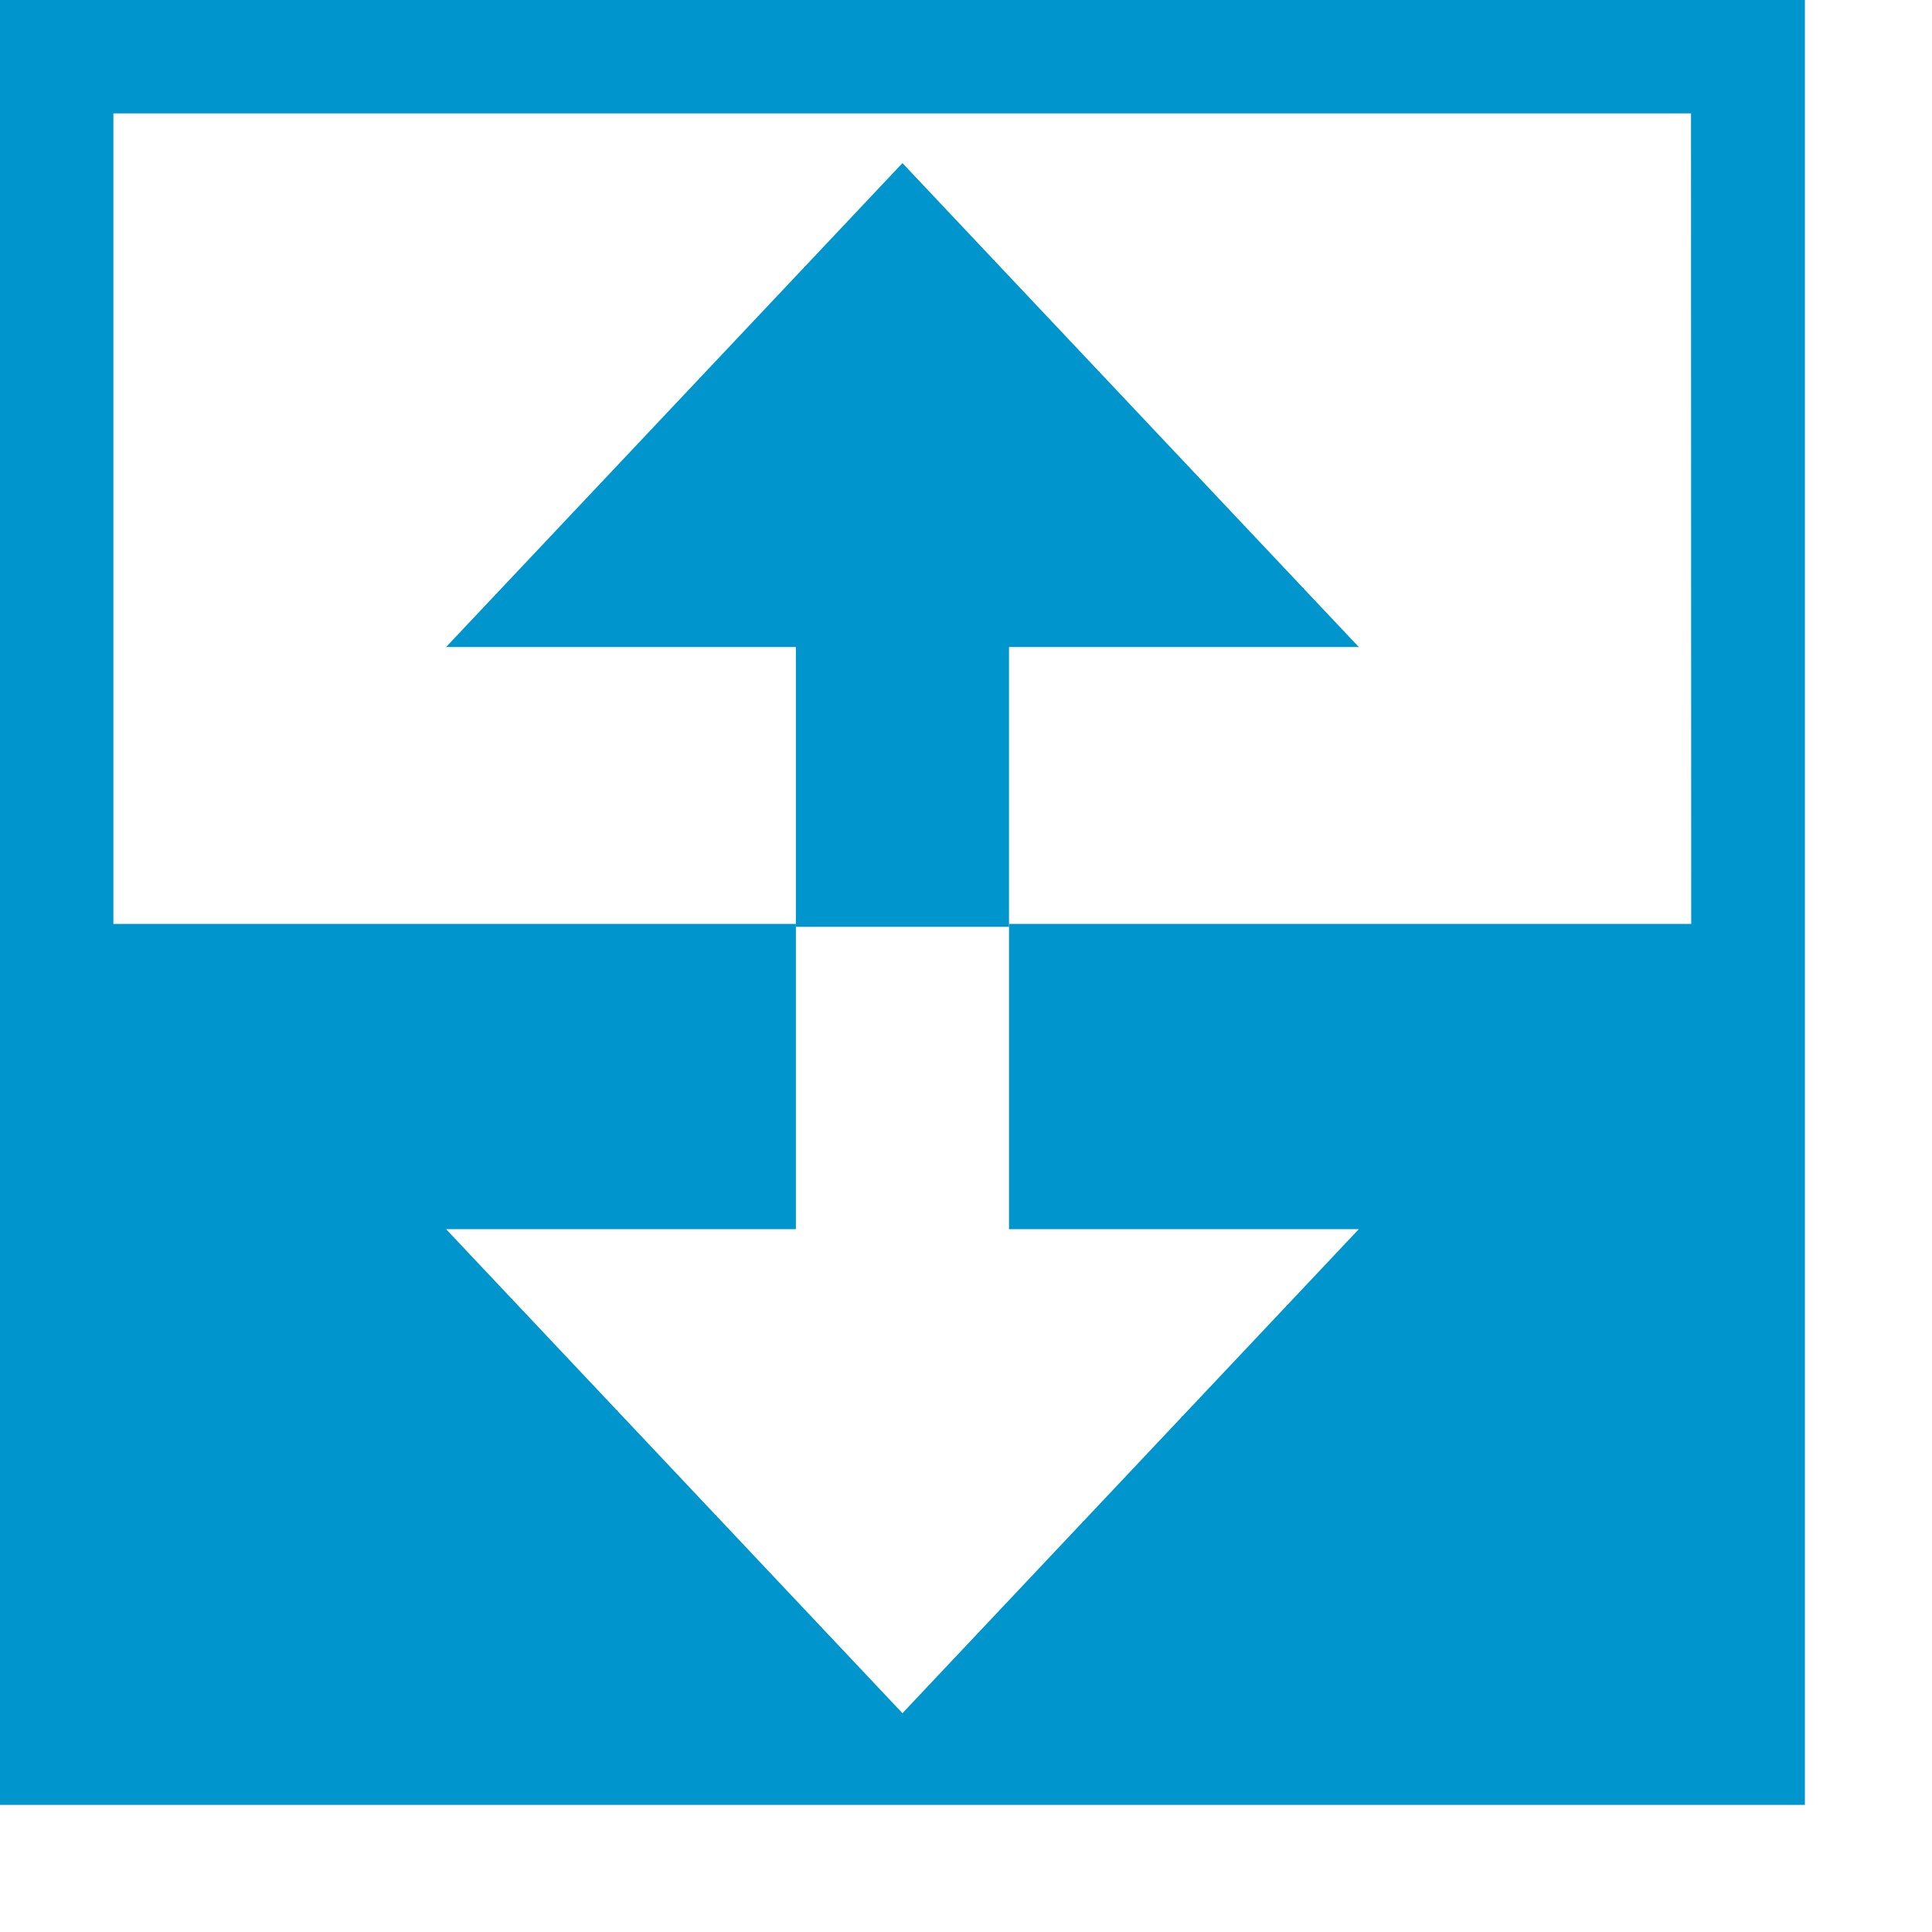
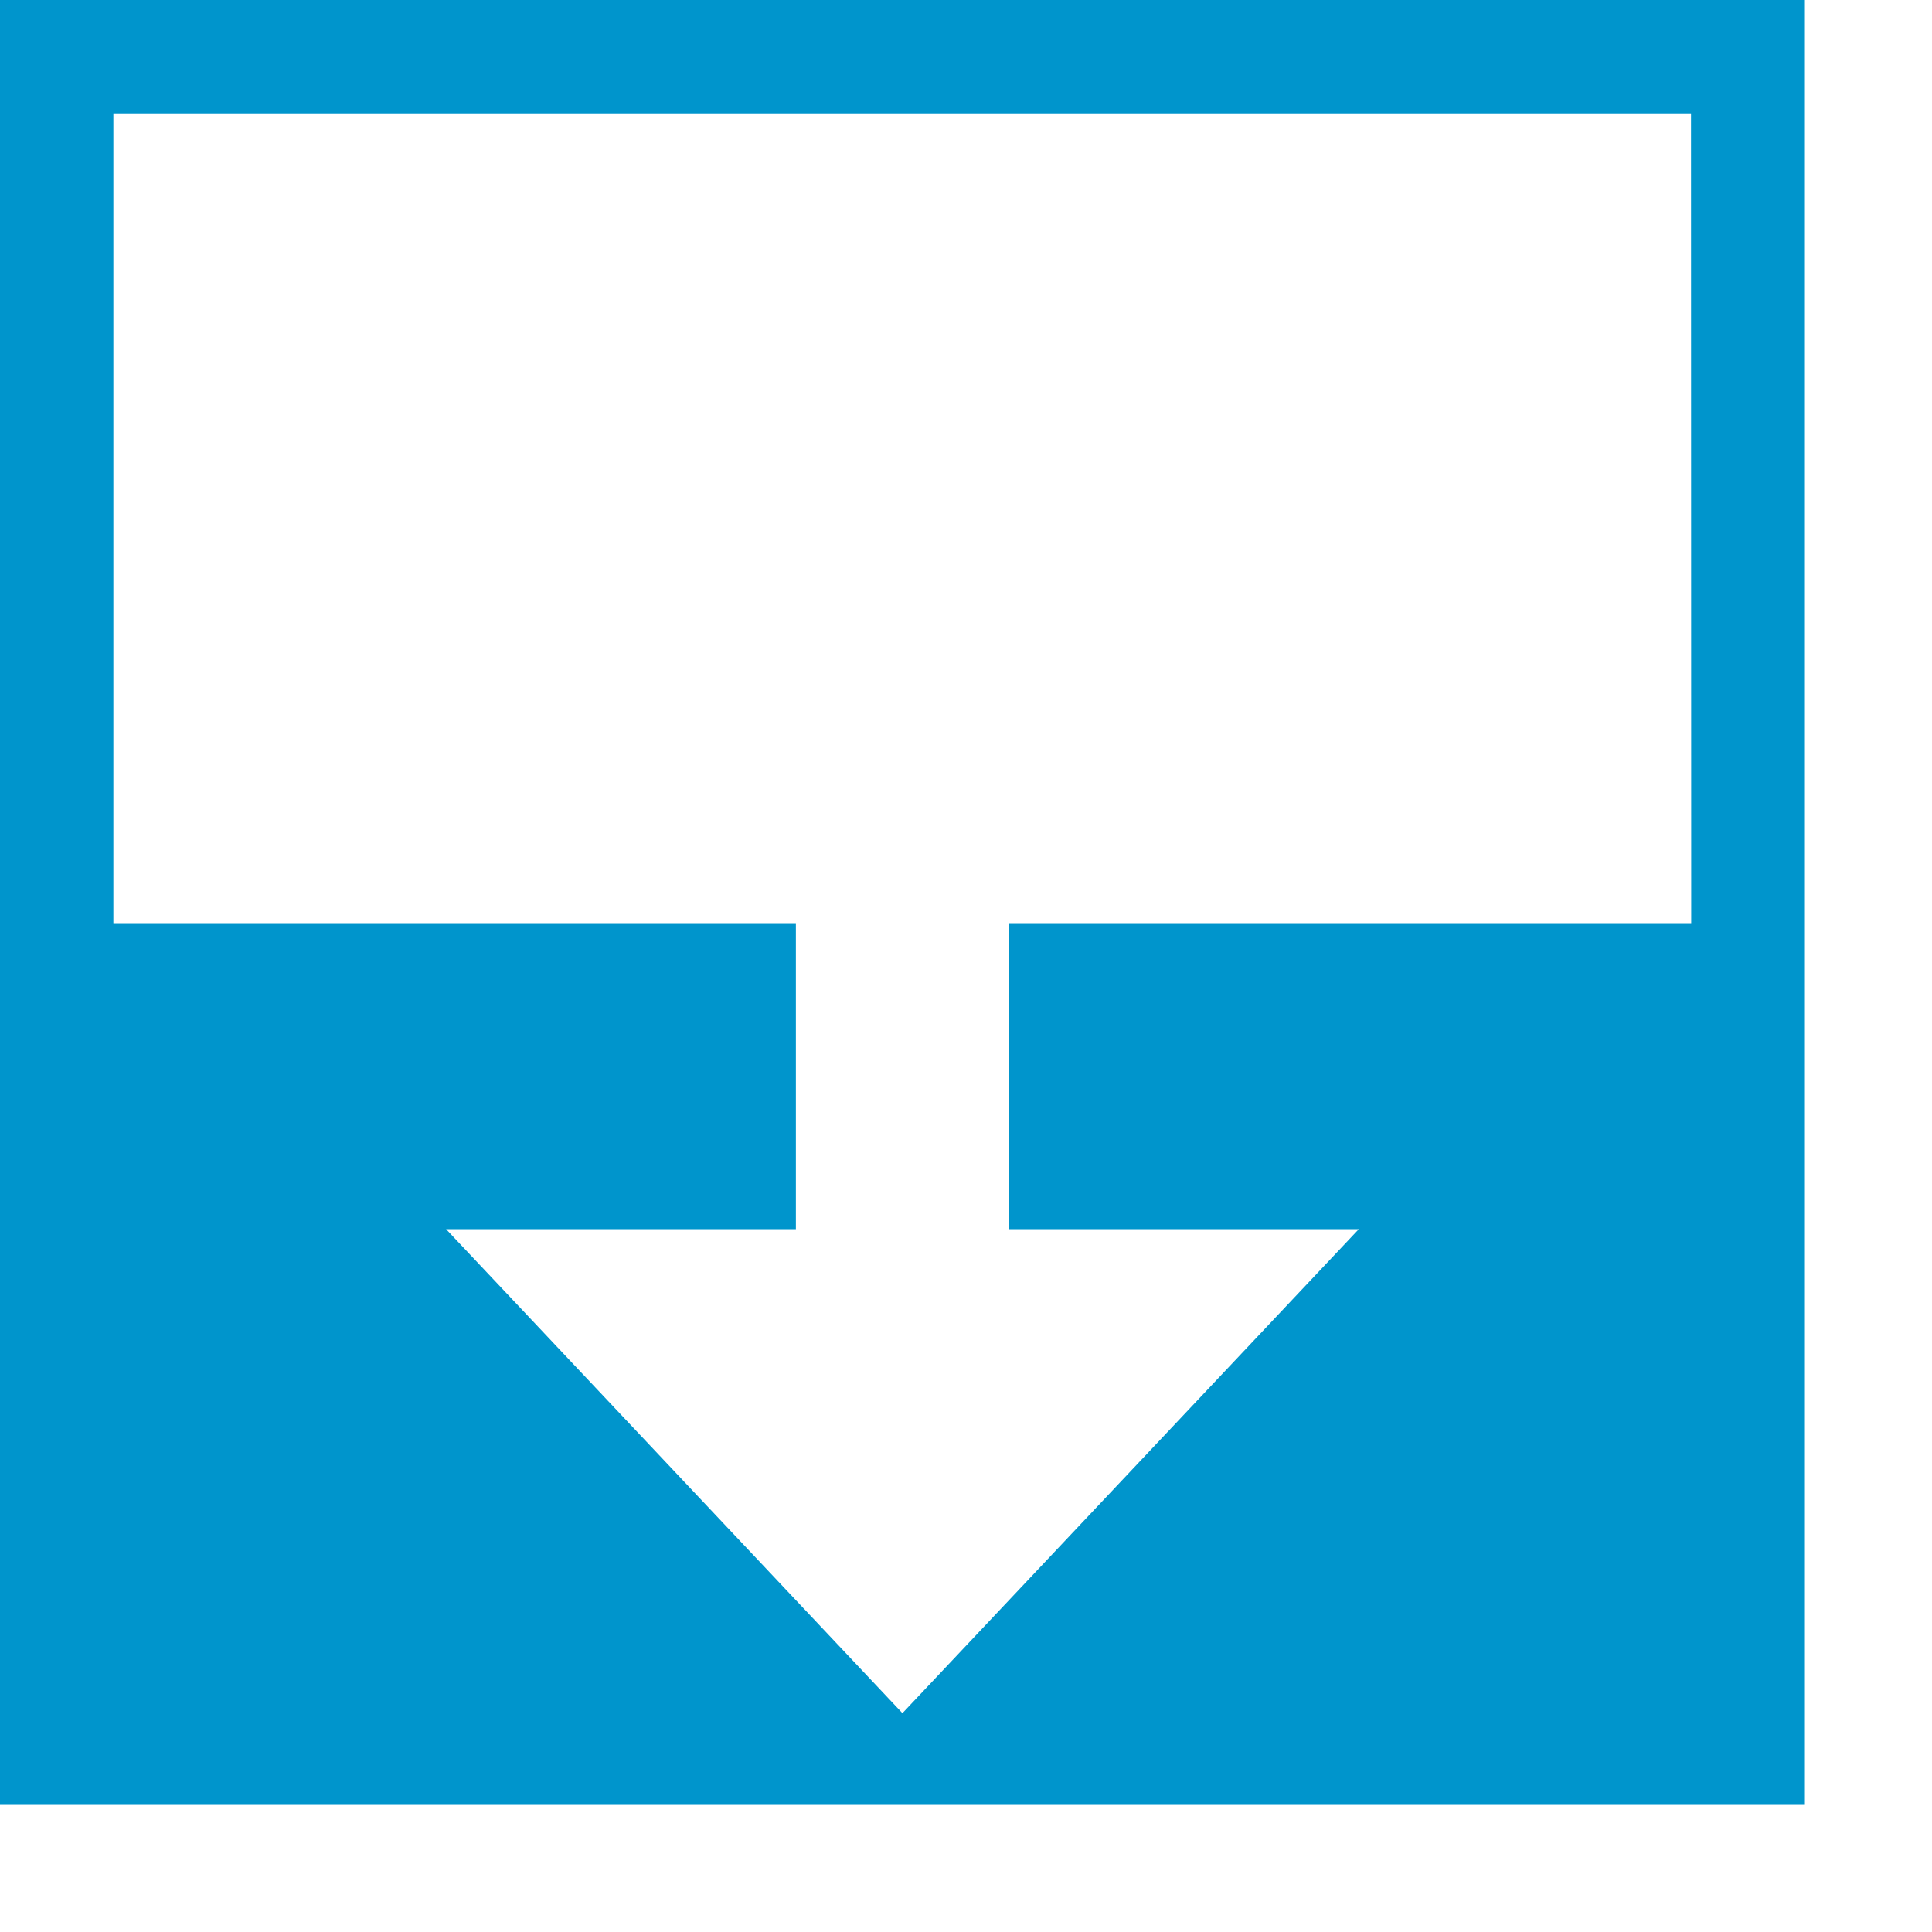
<svg xmlns="http://www.w3.org/2000/svg" version="1.1" x="0px" y="0px" width="19px" height="19px" viewBox="0 0 19 19" enable-background="new 0 0 19 19" xml:space="preserve">
  <defs>
</defs>
  <path fill="#0095CC" d="M0,17.75h17.75V0H0V17.75z M16.63,1.115l0.002,7.971H9.923v3.002h3.44l-4.488,4.76l-4.488-4.76h3.44V9.086  H1.115V1.115H16.63z" />
-   <polygon fill="#0095CC" points="8.875,1.604 4.387,6.363 7.827,6.363 7.827,9.115 9.923,9.115 9.923,6.363 13.363,6.363 " />
</svg>